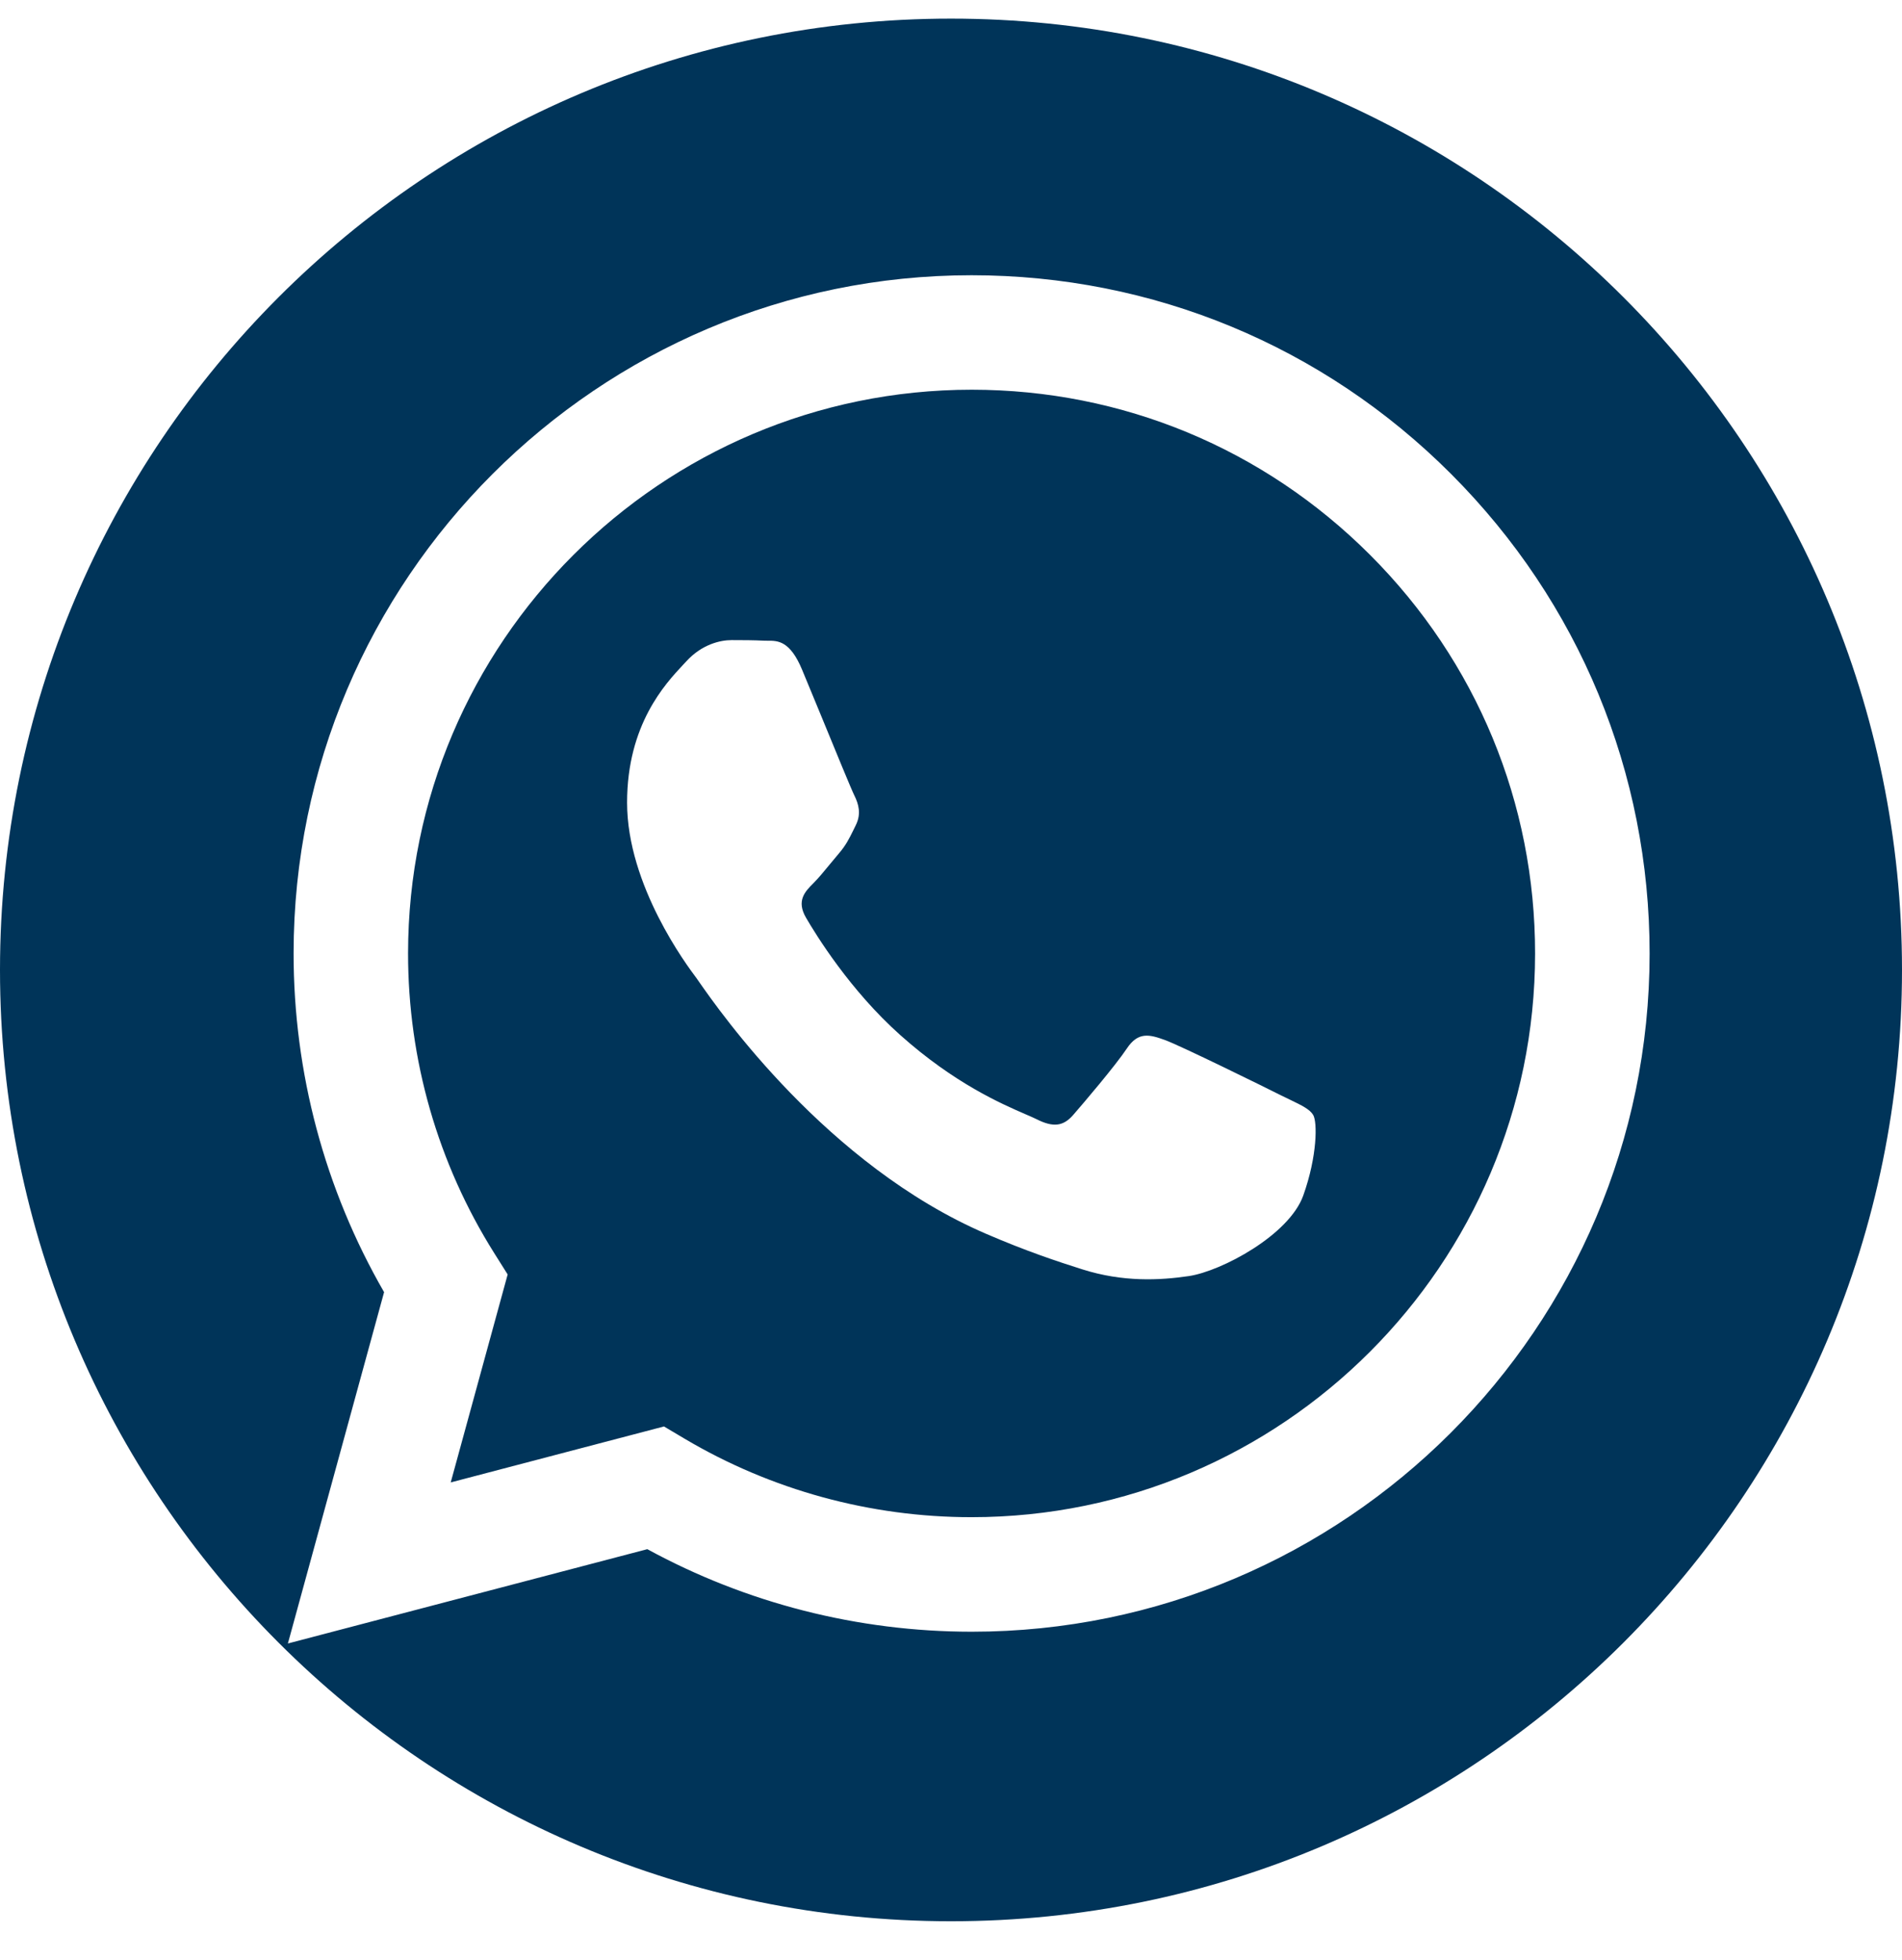
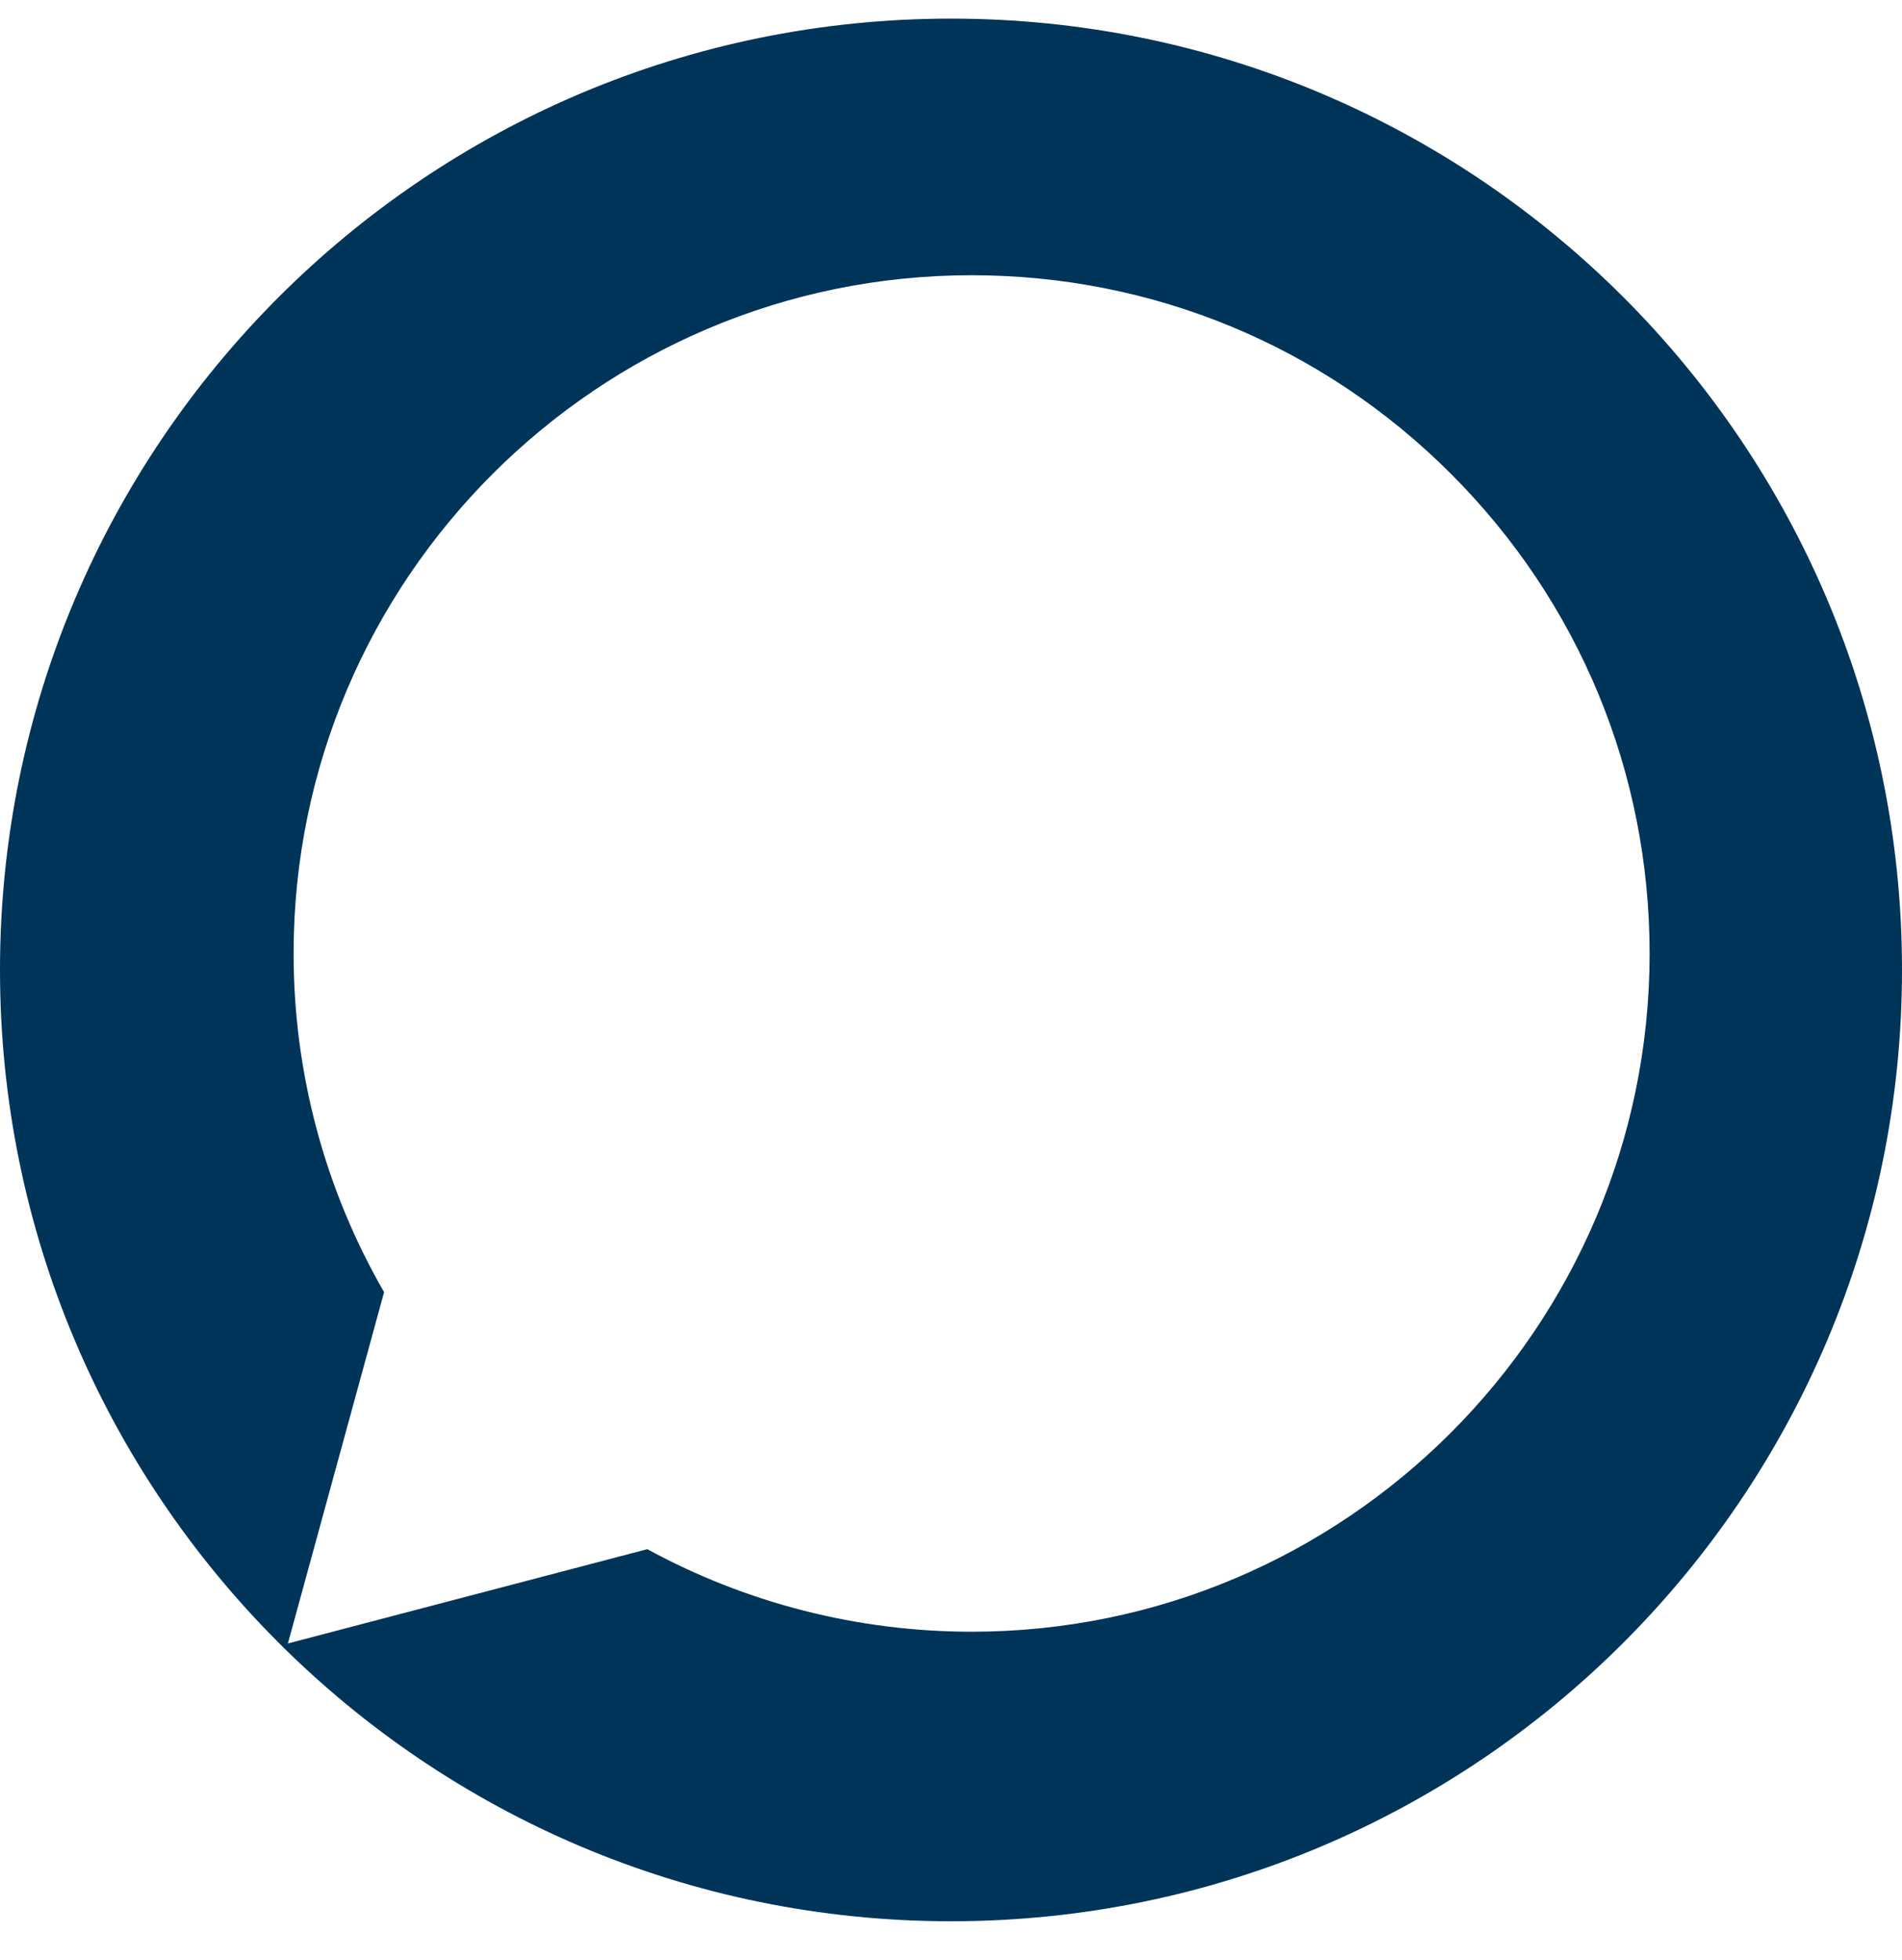
<svg xmlns="http://www.w3.org/2000/svg" width="33" height="34" viewBox="0 0 33 34" fill="none">
-   <path fill-rule="evenodd" clip-rule="evenodd" d="M16.854 26.321H16.857C22.246 26.321 26.632 21.936 26.634 16.545C26.636 13.933 25.619 11.476 23.773 9.629C21.927 7.781 19.473 6.762 16.861 6.761C11.468 6.761 7.082 11.147 7.08 16.537C7.079 18.384 7.596 20.183 8.575 21.74L8.808 22.11L7.82 25.718L11.52 24.747L11.877 24.959C13.378 25.849 15.099 26.321 16.854 26.321ZM20.212 18.043C20.481 18.141 21.927 18.852 22.22 19C22.278 19.028 22.331 19.054 22.381 19.078C22.586 19.177 22.725 19.244 22.784 19.343C22.857 19.465 22.857 20.054 22.612 20.74C22.367 21.427 21.193 22.053 20.628 22.138C20.122 22.213 19.481 22.245 18.777 22.021C18.35 21.886 17.803 21.705 17.102 21.402C14.347 20.213 12.485 17.543 12.132 17.038C12.107 17.002 12.09 16.977 12.081 16.965L12.078 16.961C11.922 16.753 10.88 15.363 10.88 13.924C10.88 12.57 11.545 11.861 11.851 11.534C11.873 11.512 11.892 11.491 11.909 11.472C12.178 11.178 12.497 11.105 12.693 11.105C12.889 11.105 13.085 11.106 13.256 11.115C13.277 11.116 13.299 11.116 13.322 11.116C13.493 11.115 13.707 11.114 13.917 11.62C13.998 11.814 14.117 12.102 14.242 12.406C14.495 13.022 14.774 13.703 14.824 13.802C14.897 13.949 14.946 14.12 14.848 14.316C14.834 14.346 14.82 14.373 14.807 14.4C14.733 14.55 14.679 14.661 14.554 14.807C14.505 14.864 14.455 14.926 14.404 14.987C14.303 15.111 14.201 15.234 14.113 15.322C13.966 15.468 13.813 15.627 13.985 15.922C14.156 16.216 14.746 17.178 15.62 17.957C16.559 18.796 17.375 19.149 17.789 19.329C17.87 19.364 17.935 19.392 17.983 19.416C18.277 19.564 18.449 19.539 18.62 19.343C18.791 19.147 19.355 18.485 19.551 18.19C19.747 17.896 19.942 17.945 20.212 18.043Z" fill="#003459" />
  <path fill-rule="evenodd" clip-rule="evenodd" d="M16.5 33.331C25.613 33.331 33 25.942 33 16.827C33 7.712 25.613 0.323 16.5 0.323C7.387 0.323 0 7.712 0 16.827C0 25.942 7.387 33.331 16.5 33.331ZM16.857 4.775C20.004 4.776 22.958 6.001 25.178 8.224C27.399 10.448 28.622 13.403 28.621 16.546C28.618 23.031 23.341 28.308 16.858 28.308H16.853C14.884 28.307 12.949 27.813 11.231 26.876L4.995 28.512L6.664 22.417C5.635 20.633 5.093 18.61 5.094 16.536C5.097 10.051 10.374 4.775 16.857 4.775Z" fill="#003459" />
</svg>